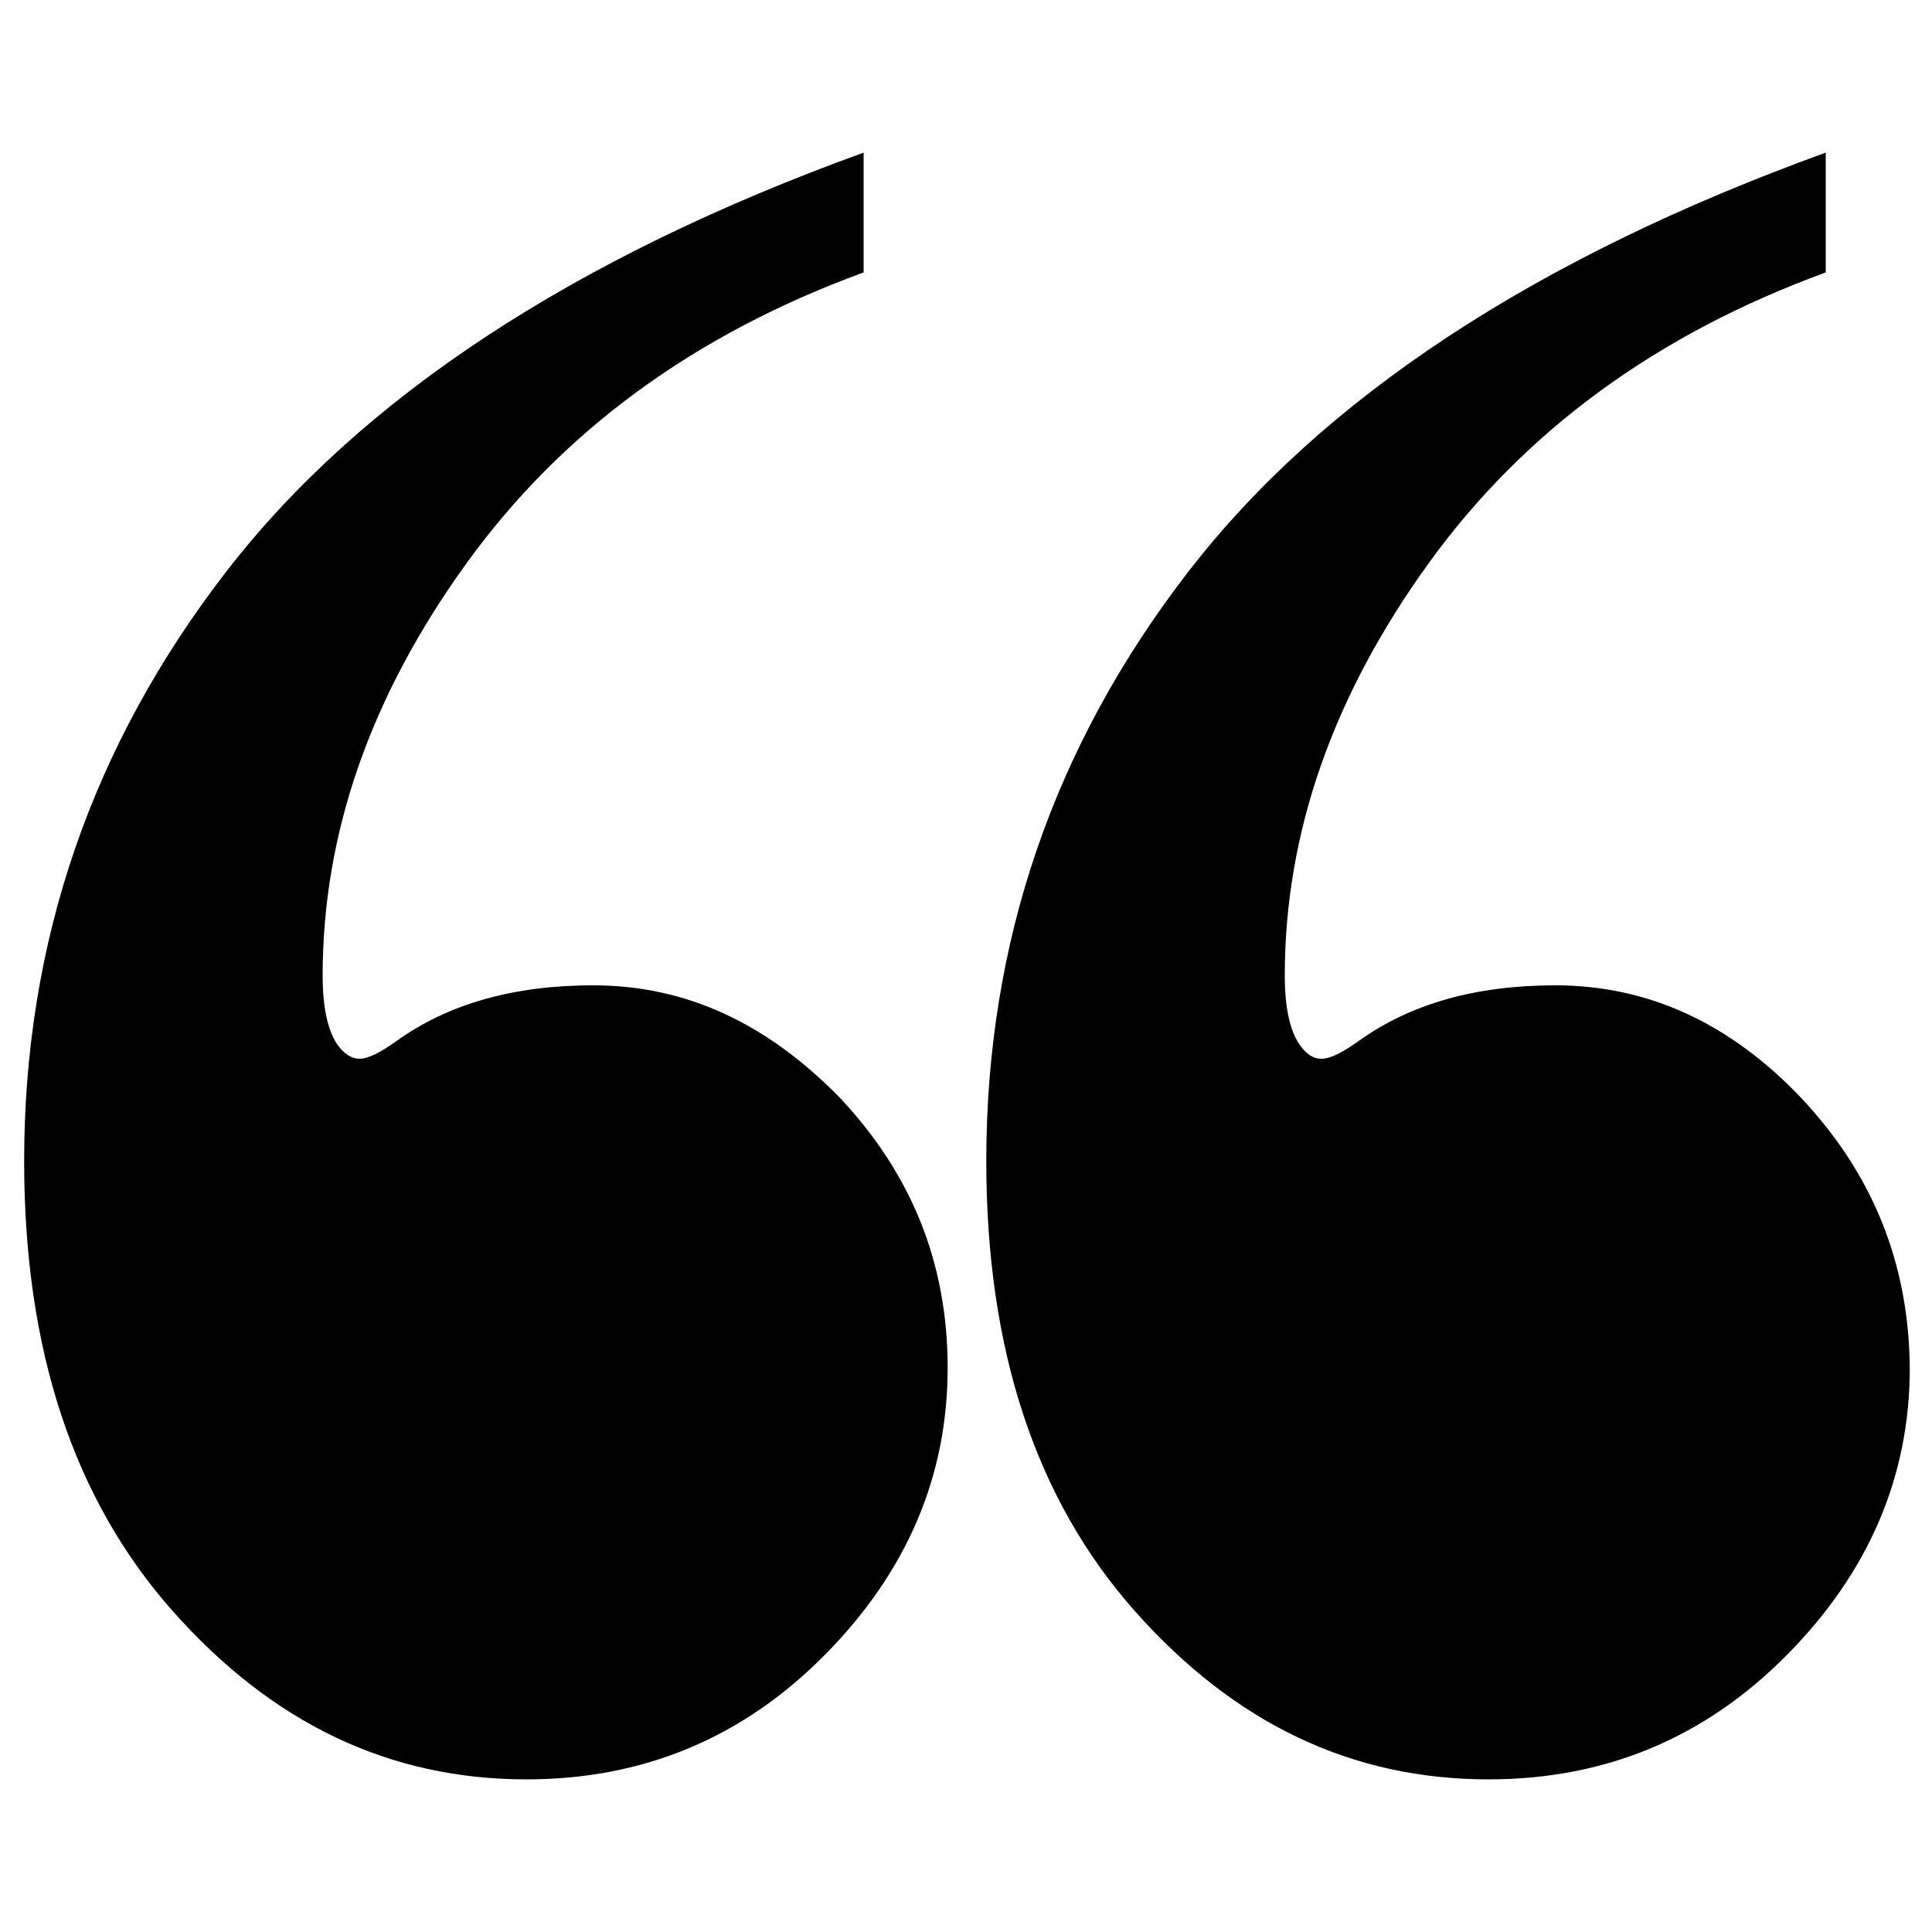
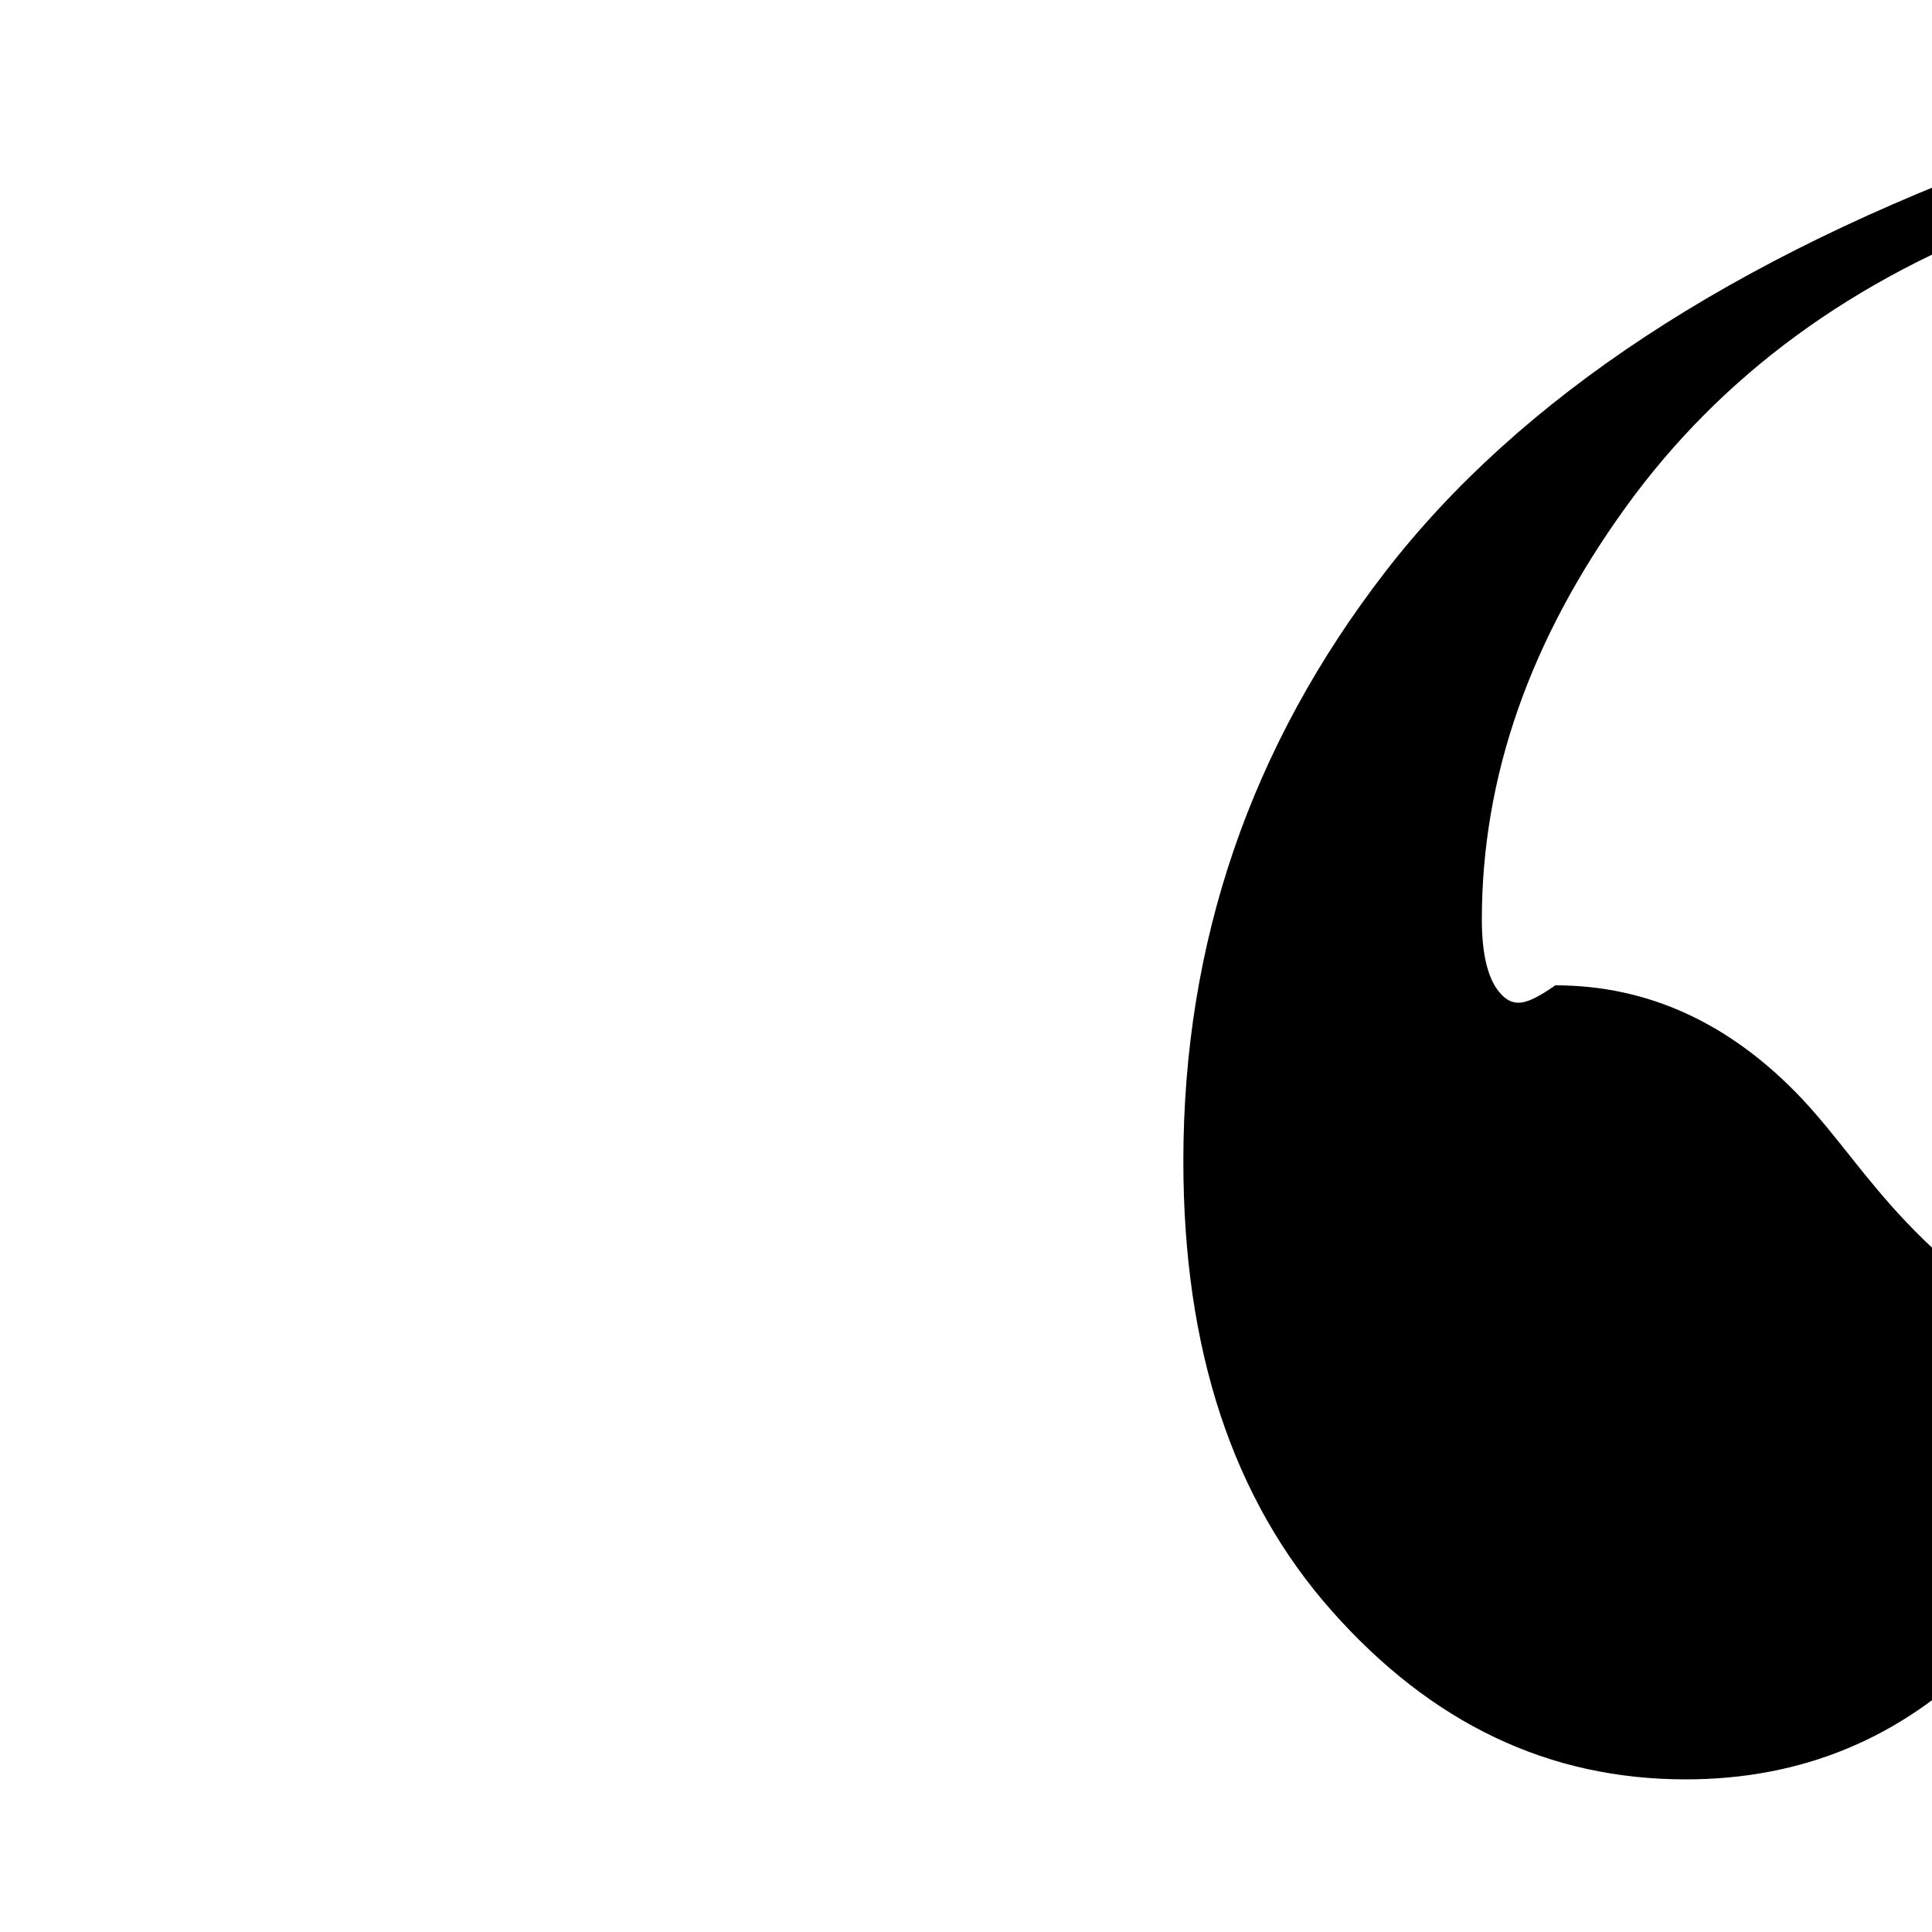
<svg xmlns="http://www.w3.org/2000/svg" version="1.1" id="Layer_1" x="0px" y="0px" viewBox="0 0 200 200" style="enable-background:new 0 0 200 200;" xml:space="preserve">
  <g>
-     <path d="M61.4,102c-8.2,0-15,1.9-20.4,5.8c-1.7,1.2-2.9,1.8-3.8,1.8c-0.8,0-1.6-0.5-2.3-1.5c-1-1.5-1.5-3.9-1.5-7.1   c0-14.8,5-29,14.9-42.7c9.9-13.7,23.6-23.7,41.1-30.1V15.8c-30.1,10.9-52.1,25.4-66,43.4c-13.9,18-20.9,38.3-20.9,61   c0,19.5,5.1,35,15.4,46.6c10.3,11.6,22.4,17.4,36.6,17.4c12.1,0,22.4-4.3,30.9-12.9s12.7-18.5,12.7-29.7c0-10.8-3.7-20-11.1-27.9   C79.4,105.9,71,102,61.4,102z" />
-     <path d="M186.5,113.7c-7.4-7.8-15.9-11.7-25.5-11.7c-8.2,0-15,1.9-20.4,5.8c-1.7,1.2-2.9,1.8-3.8,1.8s-1.6-0.5-2.3-1.5   c-1-1.5-1.5-3.9-1.5-7.1c0-14.8,5-29,14.9-42.7c9.9-13.7,23.6-23.7,41.1-30.1V15.8c-30.1,10.9-52.1,25.4-66,43.4   c-13.9,18-20.9,38.3-20.9,61c0,19.5,5.1,35,15.4,46.6c10.3,11.6,22.4,17.4,36.6,17.4c12.1,0,22.4-4.3,30.9-12.9   c8.5-8.6,12.7-18.5,12.7-29.7C197.6,130.8,193.9,121.6,186.5,113.7z" />
+     <path d="M186.5,113.7c-7.4-7.8-15.9-11.7-25.5-11.7c-1.7,1.2-2.9,1.8-3.8,1.8s-1.6-0.5-2.3-1.5   c-1-1.5-1.5-3.9-1.5-7.1c0-14.8,5-29,14.9-42.7c9.9-13.7,23.6-23.7,41.1-30.1V15.8c-30.1,10.9-52.1,25.4-66,43.4   c-13.9,18-20.9,38.3-20.9,61c0,19.5,5.1,35,15.4,46.6c10.3,11.6,22.4,17.4,36.6,17.4c12.1,0,22.4-4.3,30.9-12.9   c8.5-8.6,12.7-18.5,12.7-29.7C197.6,130.8,193.9,121.6,186.5,113.7z" />
  </g>
</svg>